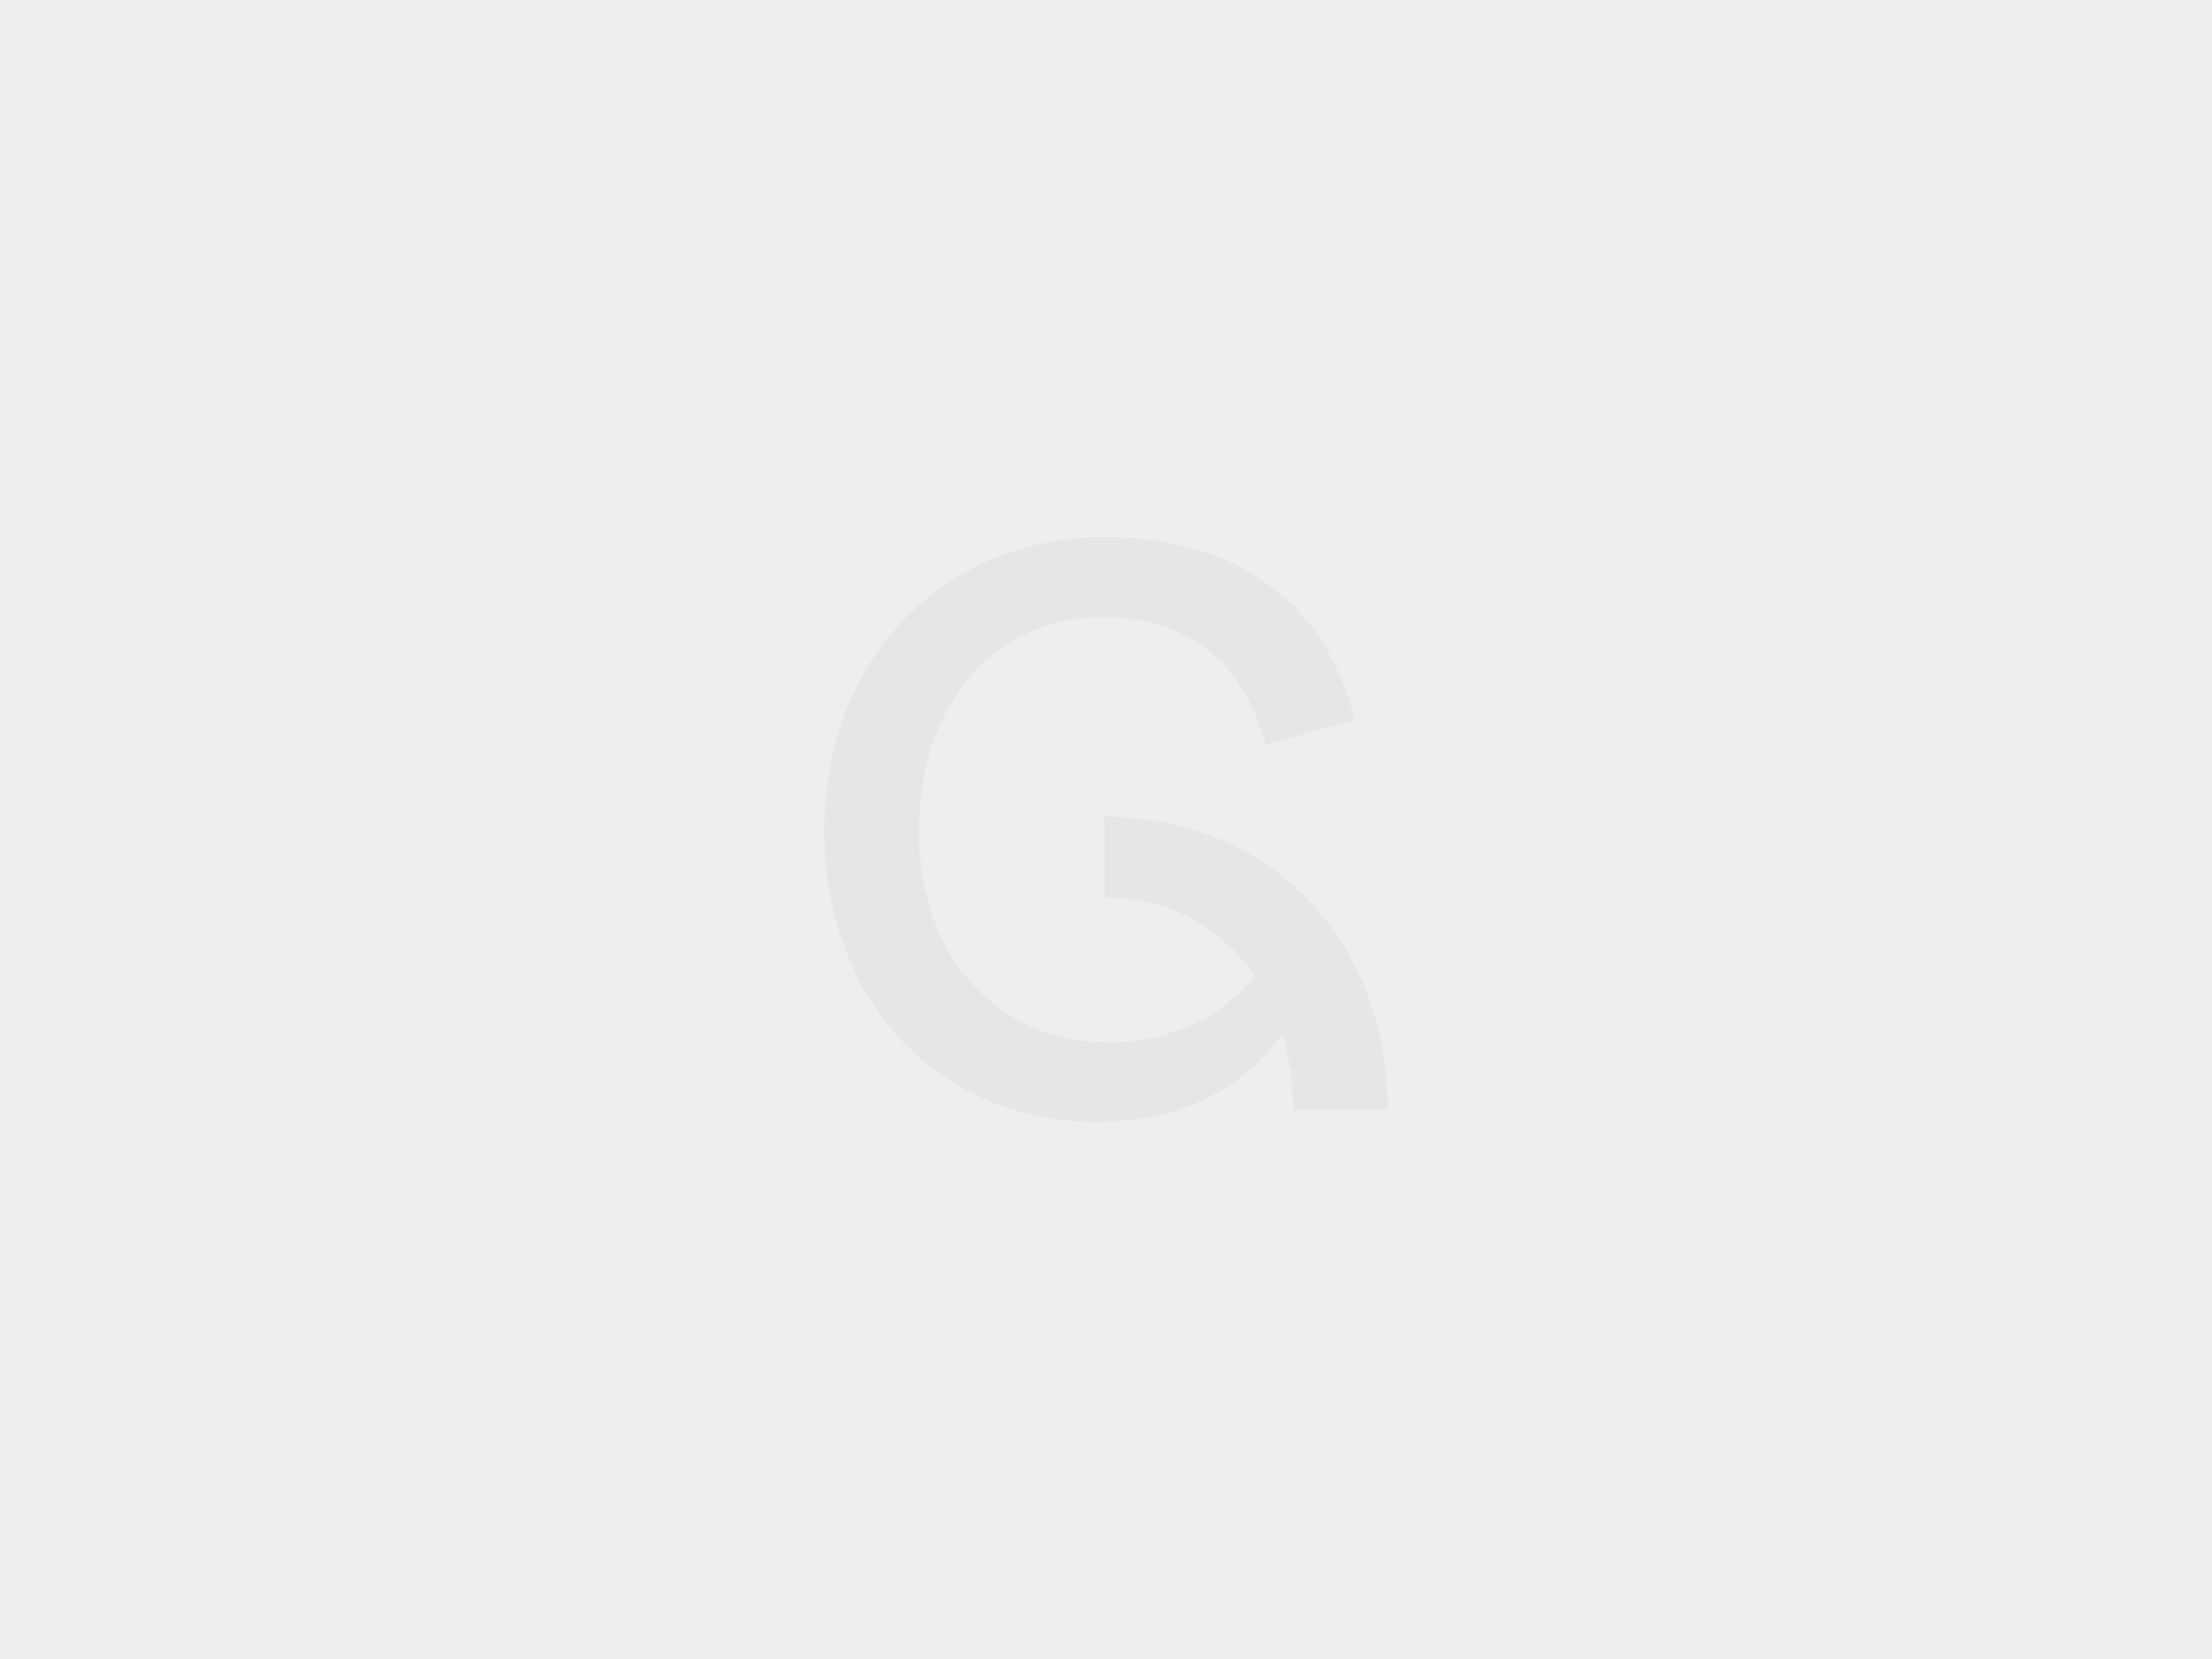
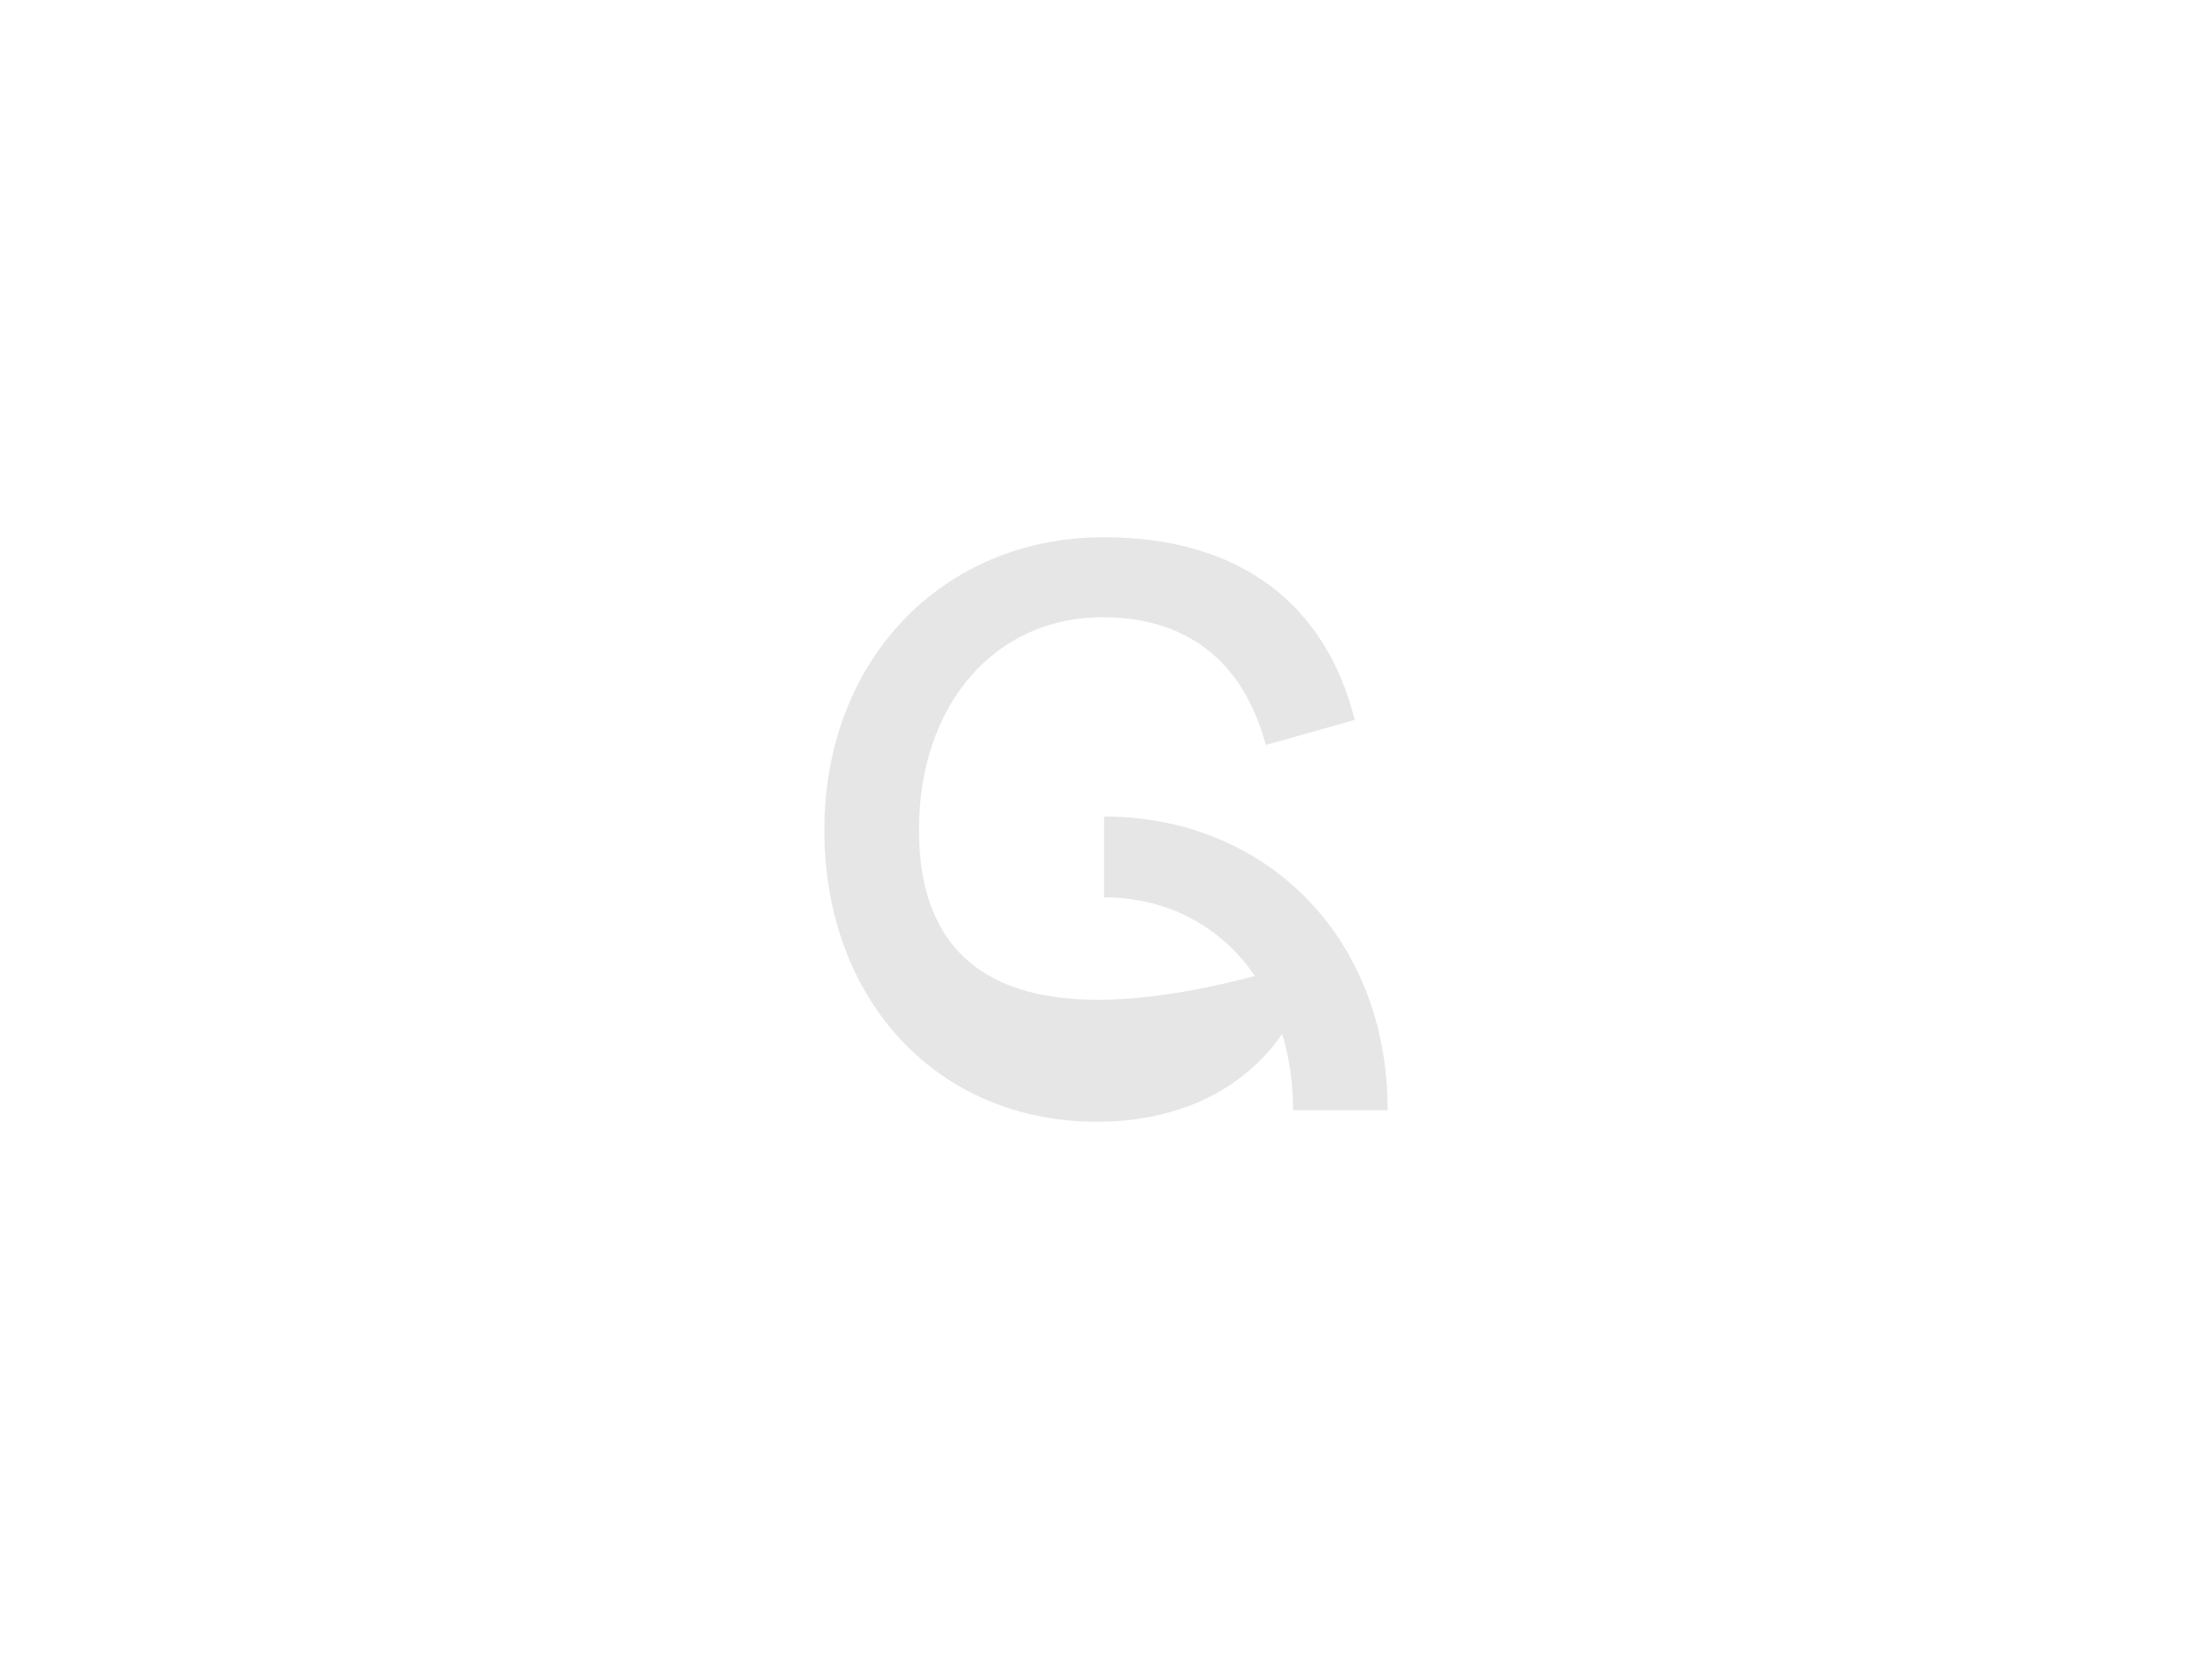
<svg xmlns="http://www.w3.org/2000/svg" width="1000" height="750" viewBox="0 0 1000 750">
  <g fill="none" fill-rule="evenodd">
-     <rect width="1000" height="750" fill="#EEE" />
-     <path fill="#E6E6E6" d="M126.425,162.807 C155.604,162.836 179.58,176.254 194.642,198.355 C179.036,217.944 154.563,228.406 128.653,228.406 C80.029,228.406 42.765,191.865 42.765,132.283 C42.765,75.647 77.108,36.155 125.707,36.155 C163.352,36.155 189.305,55.532 199.541,93.92 L239.751,82.58 C226.593,29.969 187.487,0 126.449,0 C53.363,0 5.68434189e-14,55.532 5.68434189e-14,132.283 C5.68434189e-14,209.777 51.516,264.238 123.147,264.238 C158.145,264.238 188.264,251.283 206.971,224.573 C210.1,234.987 211.859,246.351 211.859,258.54 C211.859,258.704 211.84,258.863 211.84,259.027 L250.261,259.027 L250.343,259.118 L250.343,259.027 L254.605,259.027 C254.605,258.863 254.625,258.704 254.625,258.54 C254.625,181.827 200.568,126.305 126.425,126.256 L126.425,162.807 Z" transform="translate(372.688 242.88)" />
+     <path fill="#E6E6E6" d="M126.425,162.807 C155.604,162.836 179.58,176.254 194.642,198.355 C80.029,228.406 42.765,191.865 42.765,132.283 C42.765,75.647 77.108,36.155 125.707,36.155 C163.352,36.155 189.305,55.532 199.541,93.92 L239.751,82.58 C226.593,29.969 187.487,0 126.449,0 C53.363,0 5.68434189e-14,55.532 5.68434189e-14,132.283 C5.68434189e-14,209.777 51.516,264.238 123.147,264.238 C158.145,264.238 188.264,251.283 206.971,224.573 C210.1,234.987 211.859,246.351 211.859,258.54 C211.859,258.704 211.84,258.863 211.84,259.027 L250.261,259.027 L250.343,259.118 L250.343,259.027 L254.605,259.027 C254.605,258.863 254.625,258.704 254.625,258.54 C254.625,181.827 200.568,126.305 126.425,126.256 L126.425,162.807 Z" transform="translate(372.688 242.88)" />
  </g>
</svg>